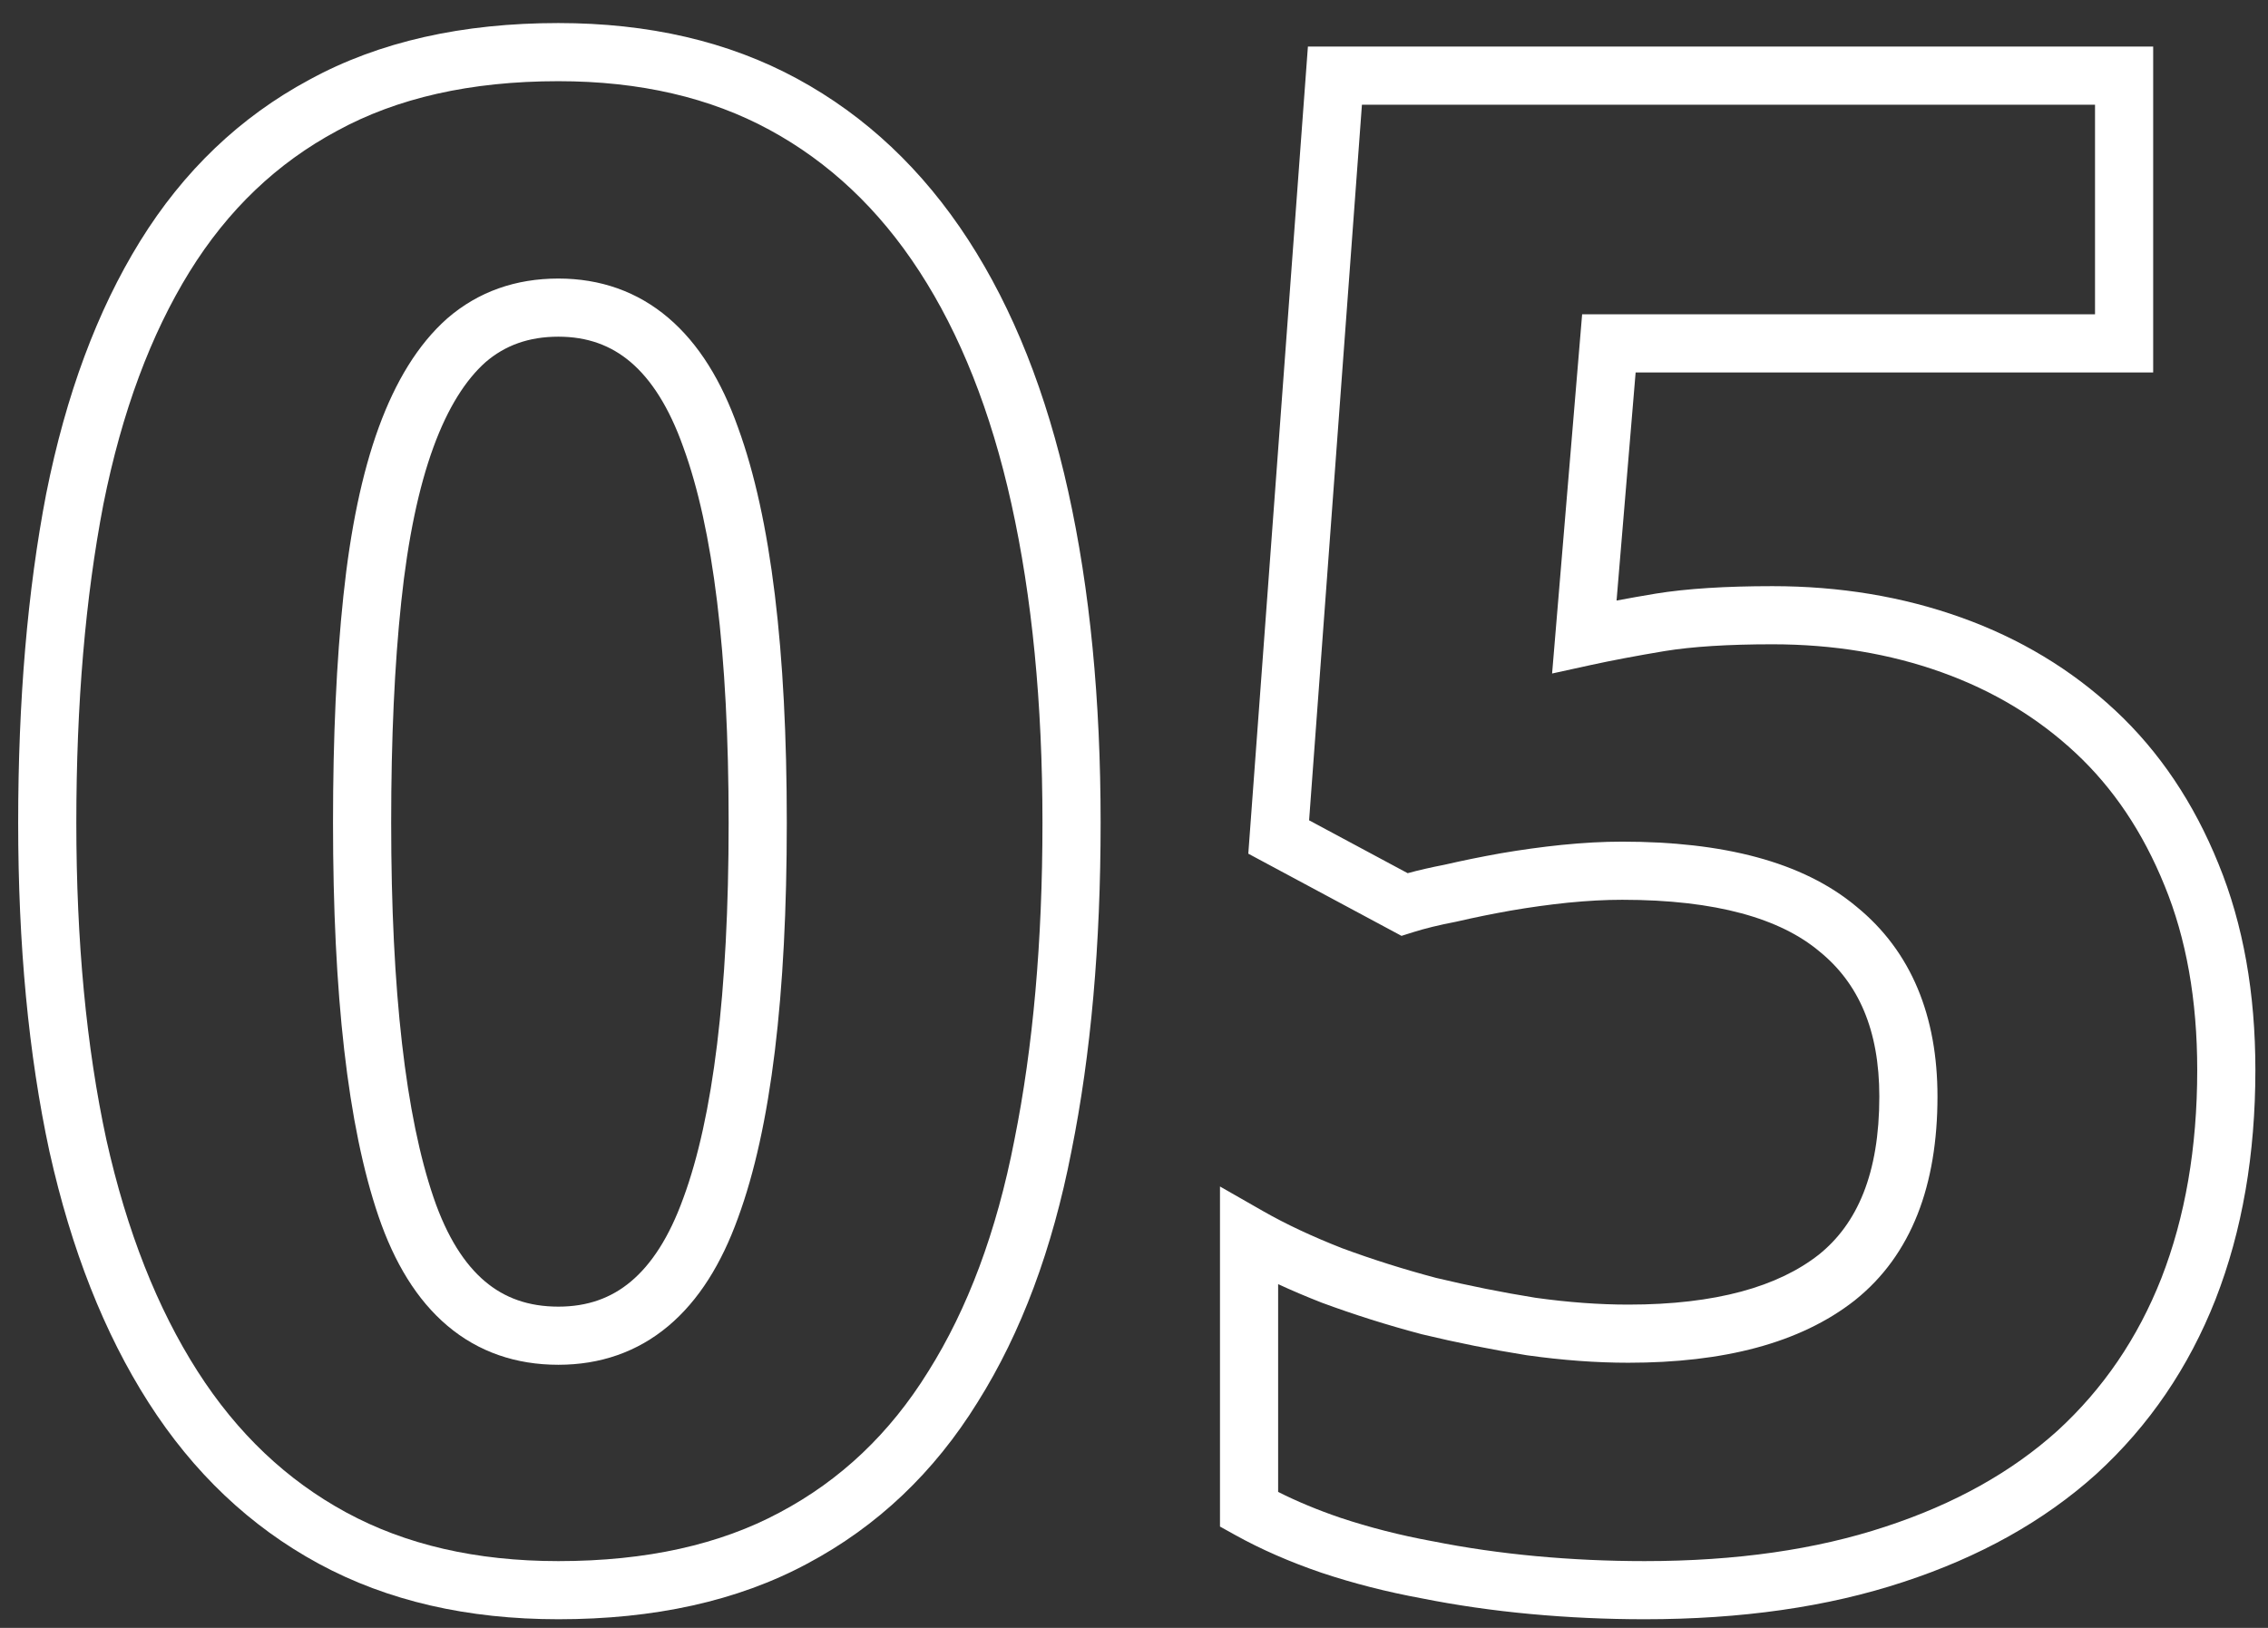
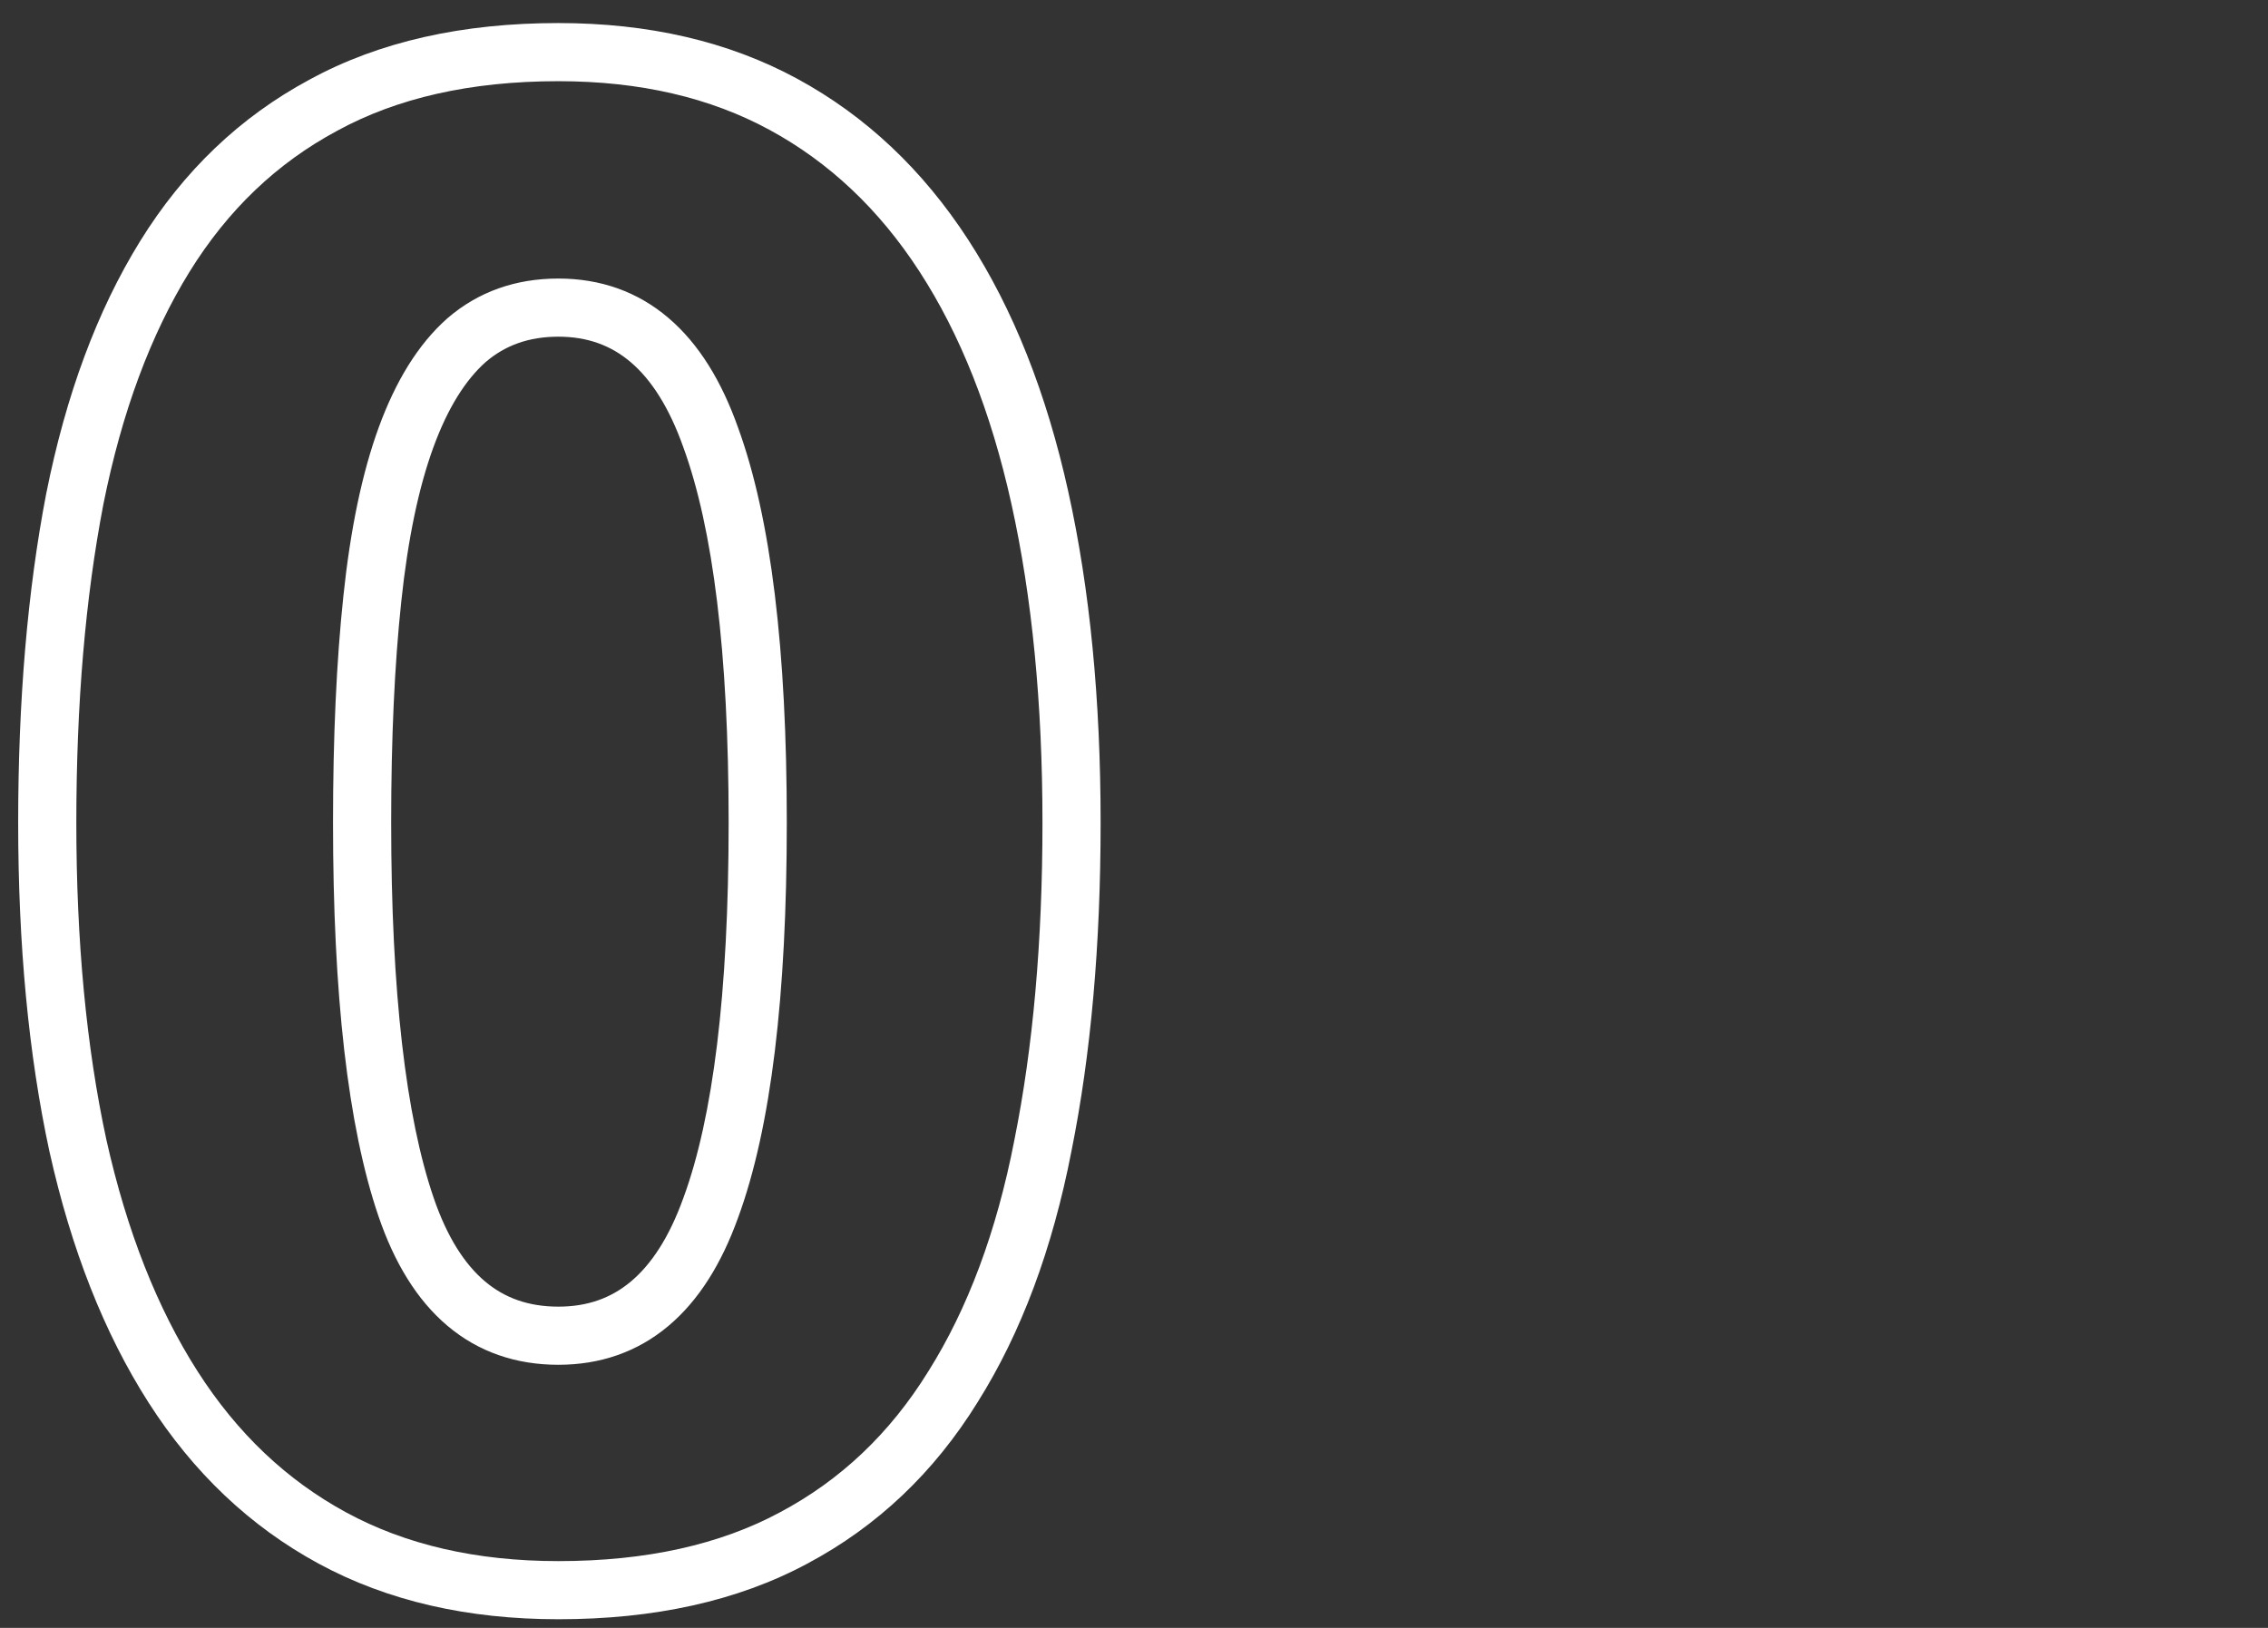
<svg xmlns="http://www.w3.org/2000/svg" width="78" height="56" viewBox="0 0 78 56" fill="none">
  <rect x="0" y="0" width="78" height="56" fill="#333333" stroke="none" />
-   <path fill-rule="evenodd" clip-rule="evenodd" d="M44.981 1.602H74.051V12.812H56.252L55.596 20.659C56.014 20.58 56.457 20.502 56.925 20.424L56.929 20.423C58.01 20.247 59.358 20.164 60.957 20.164C63.264 20.164 65.43 20.52 67.446 21.242C69.467 21.965 71.238 23.031 72.749 24.441C74.272 25.862 75.452 27.628 76.297 29.717C77.152 31.804 77.566 34.174 77.566 36.809C77.566 39.701 77.117 42.335 76.197 44.695L76.196 44.698C75.275 47.038 73.913 49.041 72.109 50.694L72.104 50.699C70.297 52.33 68.072 53.566 65.453 54.423C62.847 55.283 59.879 55.703 56.562 55.703C55.243 55.703 53.935 55.643 52.638 55.523C51.343 55.403 50.092 55.223 48.885 54.982C47.696 54.763 46.552 54.471 45.453 54.105L45.447 54.103C44.366 53.734 43.373 53.301 42.471 52.8L41.957 52.514V40.816L43.453 41.671C44.221 42.109 45.122 42.533 46.16 42.94C47.201 43.325 48.278 43.665 49.389 43.96C50.53 44.233 51.669 44.461 52.809 44.644C53.936 44.801 55 44.879 56 44.879C59.022 44.879 61.155 44.256 62.55 43.162C63.876 42.1 64.633 40.366 64.633 37.723C64.633 35.421 63.91 33.815 62.577 32.733L62.571 32.728L62.565 32.723C61.232 31.607 59.04 30.953 55.789 30.953C55.218 30.953 54.596 30.986 53.921 31.053C53.266 31.121 52.61 31.212 51.955 31.325C51.315 31.439 50.699 31.564 50.108 31.701L50.09 31.705L50.072 31.709C49.489 31.821 49.001 31.941 48.602 32.067L48.2 32.194L42.931 29.367L44.981 1.602ZM46.839 3.602L45.022 28.219L48.412 30.038C48.796 29.933 49.218 29.837 49.676 29.748C50.297 29.605 50.94 29.474 51.605 29.355L51.611 29.354C52.313 29.233 53.015 29.137 53.717 29.064L53.721 29.064C54.452 28.99 55.142 28.953 55.789 28.953C59.237 28.953 61.988 29.634 63.843 31.186C65.741 32.729 66.633 34.965 66.633 37.723C66.633 40.749 65.751 43.163 63.797 44.726L63.79 44.732C61.904 46.214 59.257 46.879 56 46.879C54.894 46.879 53.734 46.793 52.522 46.623L52.512 46.622L52.502 46.62C51.305 46.429 50.108 46.189 48.911 45.902L48.9 45.899L48.888 45.896C47.71 45.584 46.567 45.223 45.458 44.813L45.449 44.81L45.44 44.806C44.92 44.602 44.425 44.392 43.957 44.175V51.323C44.607 51.65 45.317 51.945 46.089 52.209C47.096 52.544 48.151 52.814 49.255 53.017L49.263 53.018L49.27 53.019C50.406 53.246 51.59 53.417 52.823 53.532C54.057 53.646 55.304 53.703 56.562 53.703C59.715 53.703 62.465 53.303 64.827 52.523L64.83 52.522C67.225 51.739 69.193 50.632 70.761 49.217C72.33 47.778 73.521 46.033 74.334 43.968C75.149 41.875 75.566 39.494 75.566 36.809C75.566 34.381 75.184 32.276 74.446 30.473L74.444 30.469C73.696 28.621 72.673 27.106 71.384 25.903C70.082 24.688 68.549 23.761 66.772 23.125C64.992 22.488 63.056 22.164 60.957 22.164C59.416 22.164 58.186 22.245 57.252 22.397C56.281 22.559 55.431 22.72 54.702 22.879L53.379 23.169L54.412 10.812H72.051V3.602H46.839Z" fill="white" />
  <path fill-rule="evenodd" clip-rule="evenodd" d="M19.203 2.793C16.166 2.793 13.645 3.378 11.597 4.498L11.59 4.502L11.59 4.502C9.527 5.609 7.838 7.217 6.518 9.35C5.189 11.5 4.194 14.158 3.555 17.349C2.938 20.554 2.625 24.203 2.625 28.301C2.625 32.393 2.972 36.023 3.656 39.196C4.363 42.364 5.415 45.014 6.792 47.169C8.161 49.311 9.867 50.923 11.911 52.031C13.942 53.133 16.362 53.703 19.203 53.703C22.243 53.703 24.767 53.129 26.816 52.029L26.82 52.027C28.906 50.919 30.605 49.311 31.923 47.181L31.927 47.175C33.277 45.027 34.271 42.384 34.886 39.219L34.887 39.213C35.527 36.033 35.852 32.398 35.852 28.301C35.852 24.185 35.493 20.533 34.785 17.337C34.079 14.146 33.016 11.486 31.618 9.334C30.225 7.188 28.505 5.574 26.461 4.465C24.428 3.362 22.019 2.793 19.203 2.793ZM10.64 2.742C13.046 1.426 15.914 0.793 19.203 0.793C22.293 0.793 25.041 1.419 27.414 2.707C29.776 3.988 31.736 5.843 33.296 8.244C34.851 10.639 35.992 13.534 36.738 16.905C37.484 20.272 37.852 24.073 37.852 28.301C37.852 32.499 37.52 36.269 36.848 39.604C36.197 42.953 35.129 45.838 33.622 48.236C32.128 50.65 30.172 52.51 27.76 53.792C25.356 55.082 22.49 55.703 19.203 55.703C16.091 55.703 13.331 55.078 10.957 53.789C8.594 52.507 6.644 50.65 5.107 48.246C3.578 45.854 2.45 42.974 1.704 39.628L1.702 39.621C0.981 36.28 0.625 32.504 0.625 28.301C0.625 24.103 0.945 20.323 1.592 16.967L1.594 16.96C2.268 13.59 3.335 10.695 4.818 8.298C6.31 5.886 8.252 4.025 10.64 2.742ZM15.385 10.951C16.45 10.03 17.742 9.582 19.203 9.582C20.644 9.582 21.924 10.029 22.989 10.937C24.037 11.83 24.818 13.116 25.382 14.708C26.521 17.829 27.059 22.387 27.059 28.301C27.059 34.237 26.521 38.797 25.381 41.897C24.815 43.468 24.032 44.737 22.983 45.617C21.917 46.511 20.639 46.949 19.203 46.949C17.747 46.949 16.454 46.51 15.385 45.605C14.332 44.715 13.56 43.43 13.018 41.843C11.956 38.731 11.453 34.191 11.453 28.301C11.453 25.347 11.571 22.744 11.81 20.497C12.05 18.22 12.449 16.282 13.025 14.704C13.6 13.13 14.368 11.854 15.375 10.96L15.385 10.951L15.385 10.951ZM16.698 12.459C16.019 13.065 15.406 14.014 14.904 15.39C14.402 16.765 14.028 18.53 13.799 20.706L13.799 20.707C13.569 22.866 13.453 25.396 13.453 28.301C13.453 34.129 13.958 38.402 14.911 41.197C15.377 42.562 15.983 43.492 16.676 44.078C17.352 44.65 18.175 44.949 19.203 44.949C20.204 44.949 21.018 44.655 21.698 44.084C22.395 43.5 23.012 42.573 23.5 41.216L23.503 41.209C24.519 38.449 25.059 34.175 25.059 28.301C25.059 22.451 24.519 18.175 23.502 15.39L23.499 15.381L23.499 15.381C23.009 13.999 22.39 13.054 21.692 12.459C21.012 11.88 20.2 11.582 19.203 11.582C18.182 11.582 17.367 11.883 16.698 12.459Z" fill="white" />
</svg>